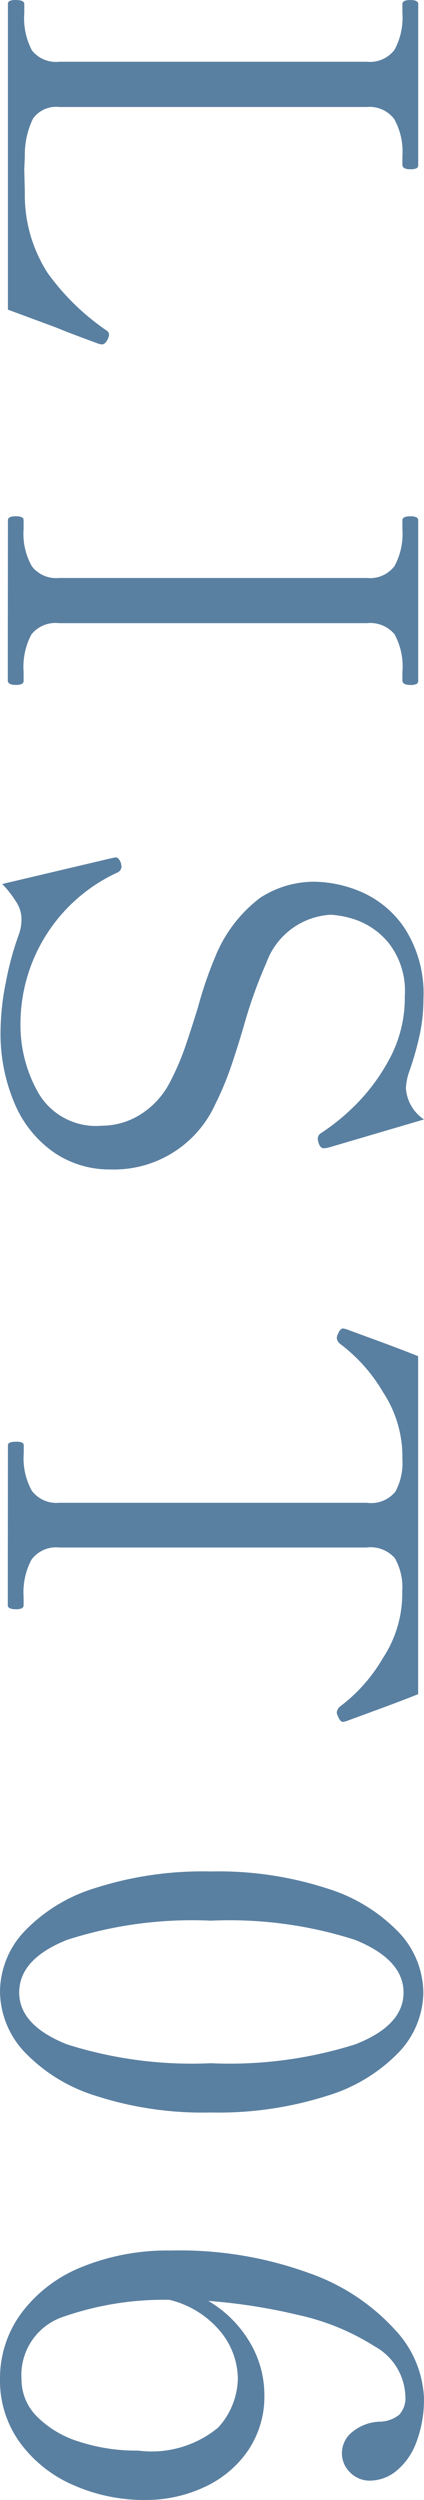
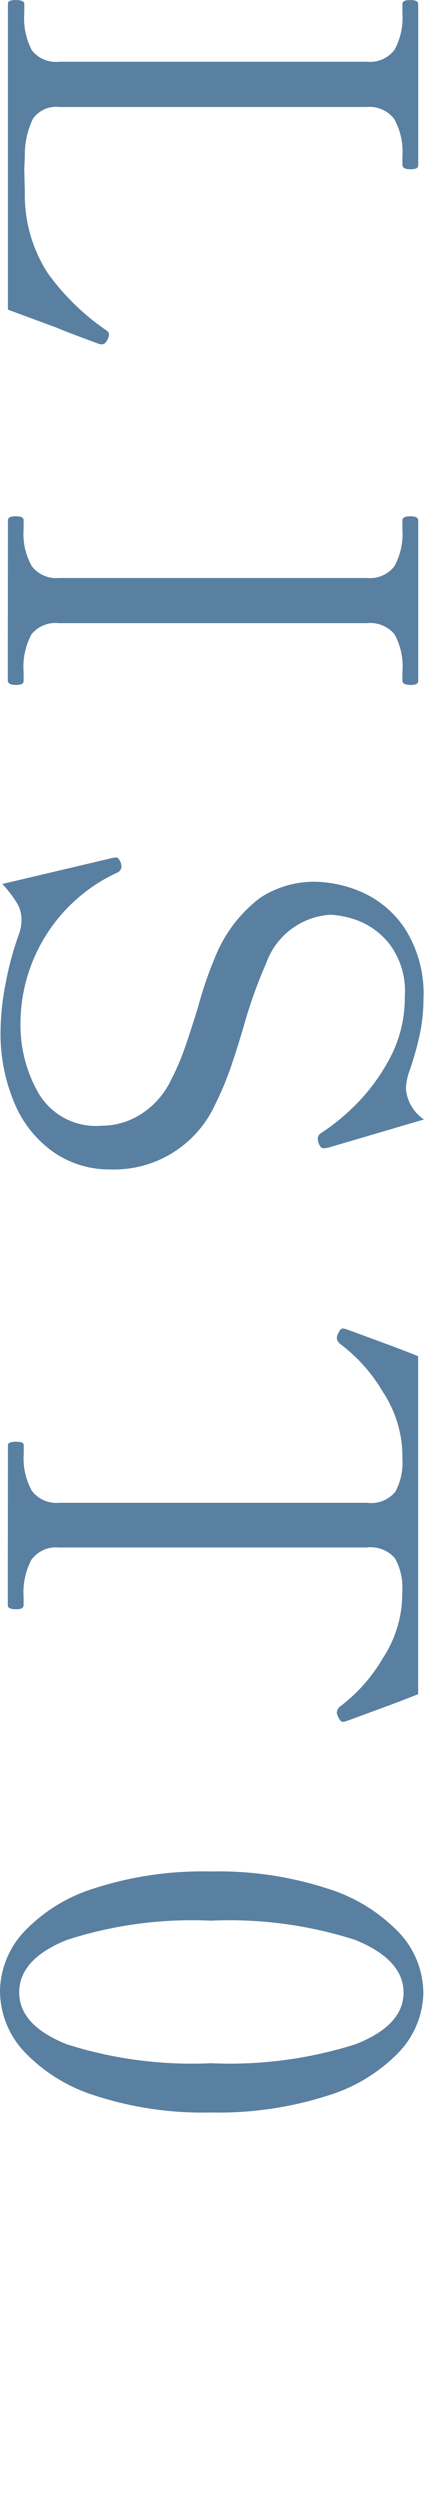
<svg xmlns="http://www.w3.org/2000/svg" width="13.504" height="79.5" viewBox="0 0 13.504 79.5">
  <g id="list06" transform="translate(-582 -109.01)">
    <path id="パス_29485" data-name="パス 29485" d="M1.116,0a.1.1,0,0,1-.1-.063A.5.5,0,0,1,.99-.252q0-.27.126-.27H1.4A2.2,2.2,0,0,0,2.592-.765a.977.977,0,0,0,.36-.873V-11.43a.981.981,0,0,0-.378-.882,2.145,2.145,0,0,0-1.17-.252H1.116q-.126,0-.126-.252t.126-.252H6.228a.113.113,0,0,1,.117.063.5.5,0,0,1,.027.189q0,.252-.144.252h-.27A2.125,2.125,0,0,0,4.77-12.3a.985.985,0,0,0-.378.873v9.792A.9.9,0,0,0,4.761-.8a2.621,2.621,0,0,0,1.2.261l.414.018L7.1-.539a4.583,4.583,0,0,0,2.574-.729,7.586,7.586,0,0,0,1.818-1.863.163.163,0,0,1,.144-.09.414.414,0,0,1,.162.054q.144.072.144.18l-.018.09q-.342.936-.522,1.368L10.836,0ZM17.532,0q-.126,0-.126-.252T17.532-.5h.288A2.078,2.078,0,0,0,19-.765a.974.974,0,0,0,.369-.855v-9.81a.981.981,0,0,0-.378-.882,2.145,2.145,0,0,0-1.17-.252h-.288q-.126,0-.126-.252t.126-.252h5.094a.113.113,0,0,1,.117.063.5.5,0,0,1,.027.189q0,.252-.144.252h-.27a2.126,2.126,0,0,0-1.2.252,1.014,1.014,0,0,0-.351.882v9.81a.977.977,0,0,0,.36.873,2.2,2.2,0,0,0,1.19.247h.27a.113.113,0,0,1,.117.063.5.5,0,0,1,.027.189q0,.252-.144.252ZM33.75.234A8.126,8.126,0,0,1,32.211.063,9.566,9.566,0,0,1,30.672-.36a1.414,1.414,0,0,0-.45-.072,1.008,1.008,0,0,0-.5.135A3.67,3.67,0,0,0,29.1.18l-.828-3.51-.018-.108q0-.09.18-.162l.108-.018a.22.22,0,0,1,.2.144A5.3,5.3,0,0,0,33.57-.4a4.347,4.347,0,0,0,2.2-.585,2.123,2.123,0,0,0,1.017-2.007,2.316,2.316,0,0,0-.36-1.233,2.626,2.626,0,0,0-1.044-.945,8.172,8.172,0,0,0-1.08-.468q-.522-.18-1.278-.414a12.626,12.626,0,0,1-1.584-.54,4.433,4.433,0,0,1-1.9-1.44,3.146,3.146,0,0,1-.513-1.746,3.917,3.917,0,0,1,.324-1.476,3.2,3.2,0,0,1,1.161-1.386,3.834,3.834,0,0,1,2.259-.594,5.425,5.425,0,0,1,1.116.117,9.786,9.786,0,0,1,1.224.351,1.834,1.834,0,0,0,.486.09,1.3,1.3,0,0,0,.99-.576l.9,3.06.018.126q0,.108-.144.162a.571.571,0,0,1-.162.036.212.212,0,0,1-.18-.108,6.806,6.806,0,0,0-.774-.972A6.19,6.19,0,0,0,34.758-12.1a4.1,4.1,0,0,0-2.088-.54,2.47,2.47,0,0,0-1.692.513,2.372,2.372,0,0,0-.738,1.044,3.037,3.037,0,0,0-.162.8,2.317,2.317,0,0,0,1.53,2.052,14.946,14.946,0,0,0,2.016.72q.792.234,1.359.432a9.41,9.41,0,0,1,1.107.468,3.543,3.543,0,0,1,2.088,3.348,3.128,3.128,0,0,1-.531,1.782A3.581,3.581,0,0,1,36.108-.225,5.643,5.643,0,0,1,33.75.234ZM46.944,0q-.108,0-.108-.27,0-.234.108-.234h.27A2.125,2.125,0,0,0,48.4-.765a.985.985,0,0,0,.378-.873V-11.43a1,1,0,0,0-.351-.909,1.935,1.935,0,0,0-1.035-.225q-.27,0-.45.018a3.73,3.73,0,0,0-1.683.6A5.193,5.193,0,0,0,43.74-10.6a.289.289,0,0,1-.2.126.29.29,0,0,1-.126-.036q-.18-.072-.18-.162l.018-.09.387-1.053q.261-.711.477-1.251H54.864q.216.54.477,1.251l.387,1.053.018.09q0,.09-.18.162a.29.29,0,0,1-.126.036.289.289,0,0,1-.2-.126,5.193,5.193,0,0,0-1.521-1.341,3.73,3.73,0,0,0-1.683-.6,4.323,4.323,0,0,0-.45-.018,1.867,1.867,0,0,0-1.044.234,1.02,1.02,0,0,0-.342.9v9.792a.972.972,0,0,0,.387.882A2.194,2.194,0,0,0,51.768-.5h.27q.126,0,.126.234,0,.27-.126.27Zm17.37.252A2.823,2.823,0,0,1,62.433-.5a5.214,5.214,0,0,1-1.4-2.268,11.21,11.21,0,0,1-.531-3.69,11.2,11.2,0,0,1,.54-3.708,5.35,5.35,0,0,1,1.413-2.3,2.826,2.826,0,0,1,1.9-.765,2.805,2.805,0,0,1,1.881.765,5.285,5.285,0,0,1,1.4,2.3,11.375,11.375,0,0,1,.531,3.708,11.038,11.038,0,0,1-.54,3.69A5.279,5.279,0,0,1,66.213-.5a2.844,2.844,0,0,1-1.9.752ZM64.35-.36q1.044,0,1.65-1.521a13.142,13.142,0,0,0,.6-4.581,13.3,13.3,0,0,0-.6-4.6Q65.4-12.6,64.353-12.6t-1.674,1.539a13.122,13.122,0,0,0-.612,4.6,12.963,12.963,0,0,0,.612,4.581Q63.288-.36,64.35-.36Z" transform="translate(582.252 108.021) rotate(90)" fill="#5a80a1" />
-     <path id="パス_3" data-name="パス 3" d="M5.331-6.676a3.056,3.056,0,0,1,1.8.532,3.409,3.409,0,0,1,1.154,1.4,4.4,4.4,0,0,1,.4,1.857A5.567,5.567,0,0,1,8.207-.582,4.124,4.124,0,0,1,6.855,1.113a3.347,3.347,0,0,1-2.01.631,3.488,3.488,0,0,1-2.109-.685,4.466,4.466,0,0,1-1.46-1.92A7.23,7.23,0,0,1,.752-3.7a12.03,12.03,0,0,1,.721-4.408,6.673,6.673,0,0,1,1.812-2.74,3.369,3.369,0,0,1,2.136-.91,3.826,3.826,0,0,1,1.433.243,2.116,2.116,0,0,1,.91.64,1.338,1.338,0,0,1,.306.829.87.87,0,0,1-.261.64.849.849,0,0,1-.622.261.862.862,0,0,1-.667-.334,1.443,1.443,0,0,1-.325-.874,1.028,1.028,0,0,0-.216-.613.772.772,0,0,0-.595-.2,1.879,1.879,0,0,0-1.587.983,7.532,7.532,0,0,0-.992,2.416,18.214,18.214,0,0,0-.451,2.876A3.731,3.731,0,0,1,3.691-6.225,3.279,3.279,0,0,1,5.331-6.676ZM4.845,1.059A1.668,1.668,0,0,0,6.026.572a3.233,3.233,0,0,0,.8-1.334,5.85,5.85,0,0,0,.288-1.893A3.331,3.331,0,0,0,6.386-5.2a2.369,2.369,0,0,0-1.578-.631A2.406,2.406,0,0,0,3.357-5.3a3.03,3.03,0,0,0-1.037,1.65A9.755,9.755,0,0,0,2.852-.293,1.953,1.953,0,0,0,4.845,1.059Z" transform="translate(583.744 179.825) rotate(90)" fill="#5a80a1" />
  </g>
</svg>